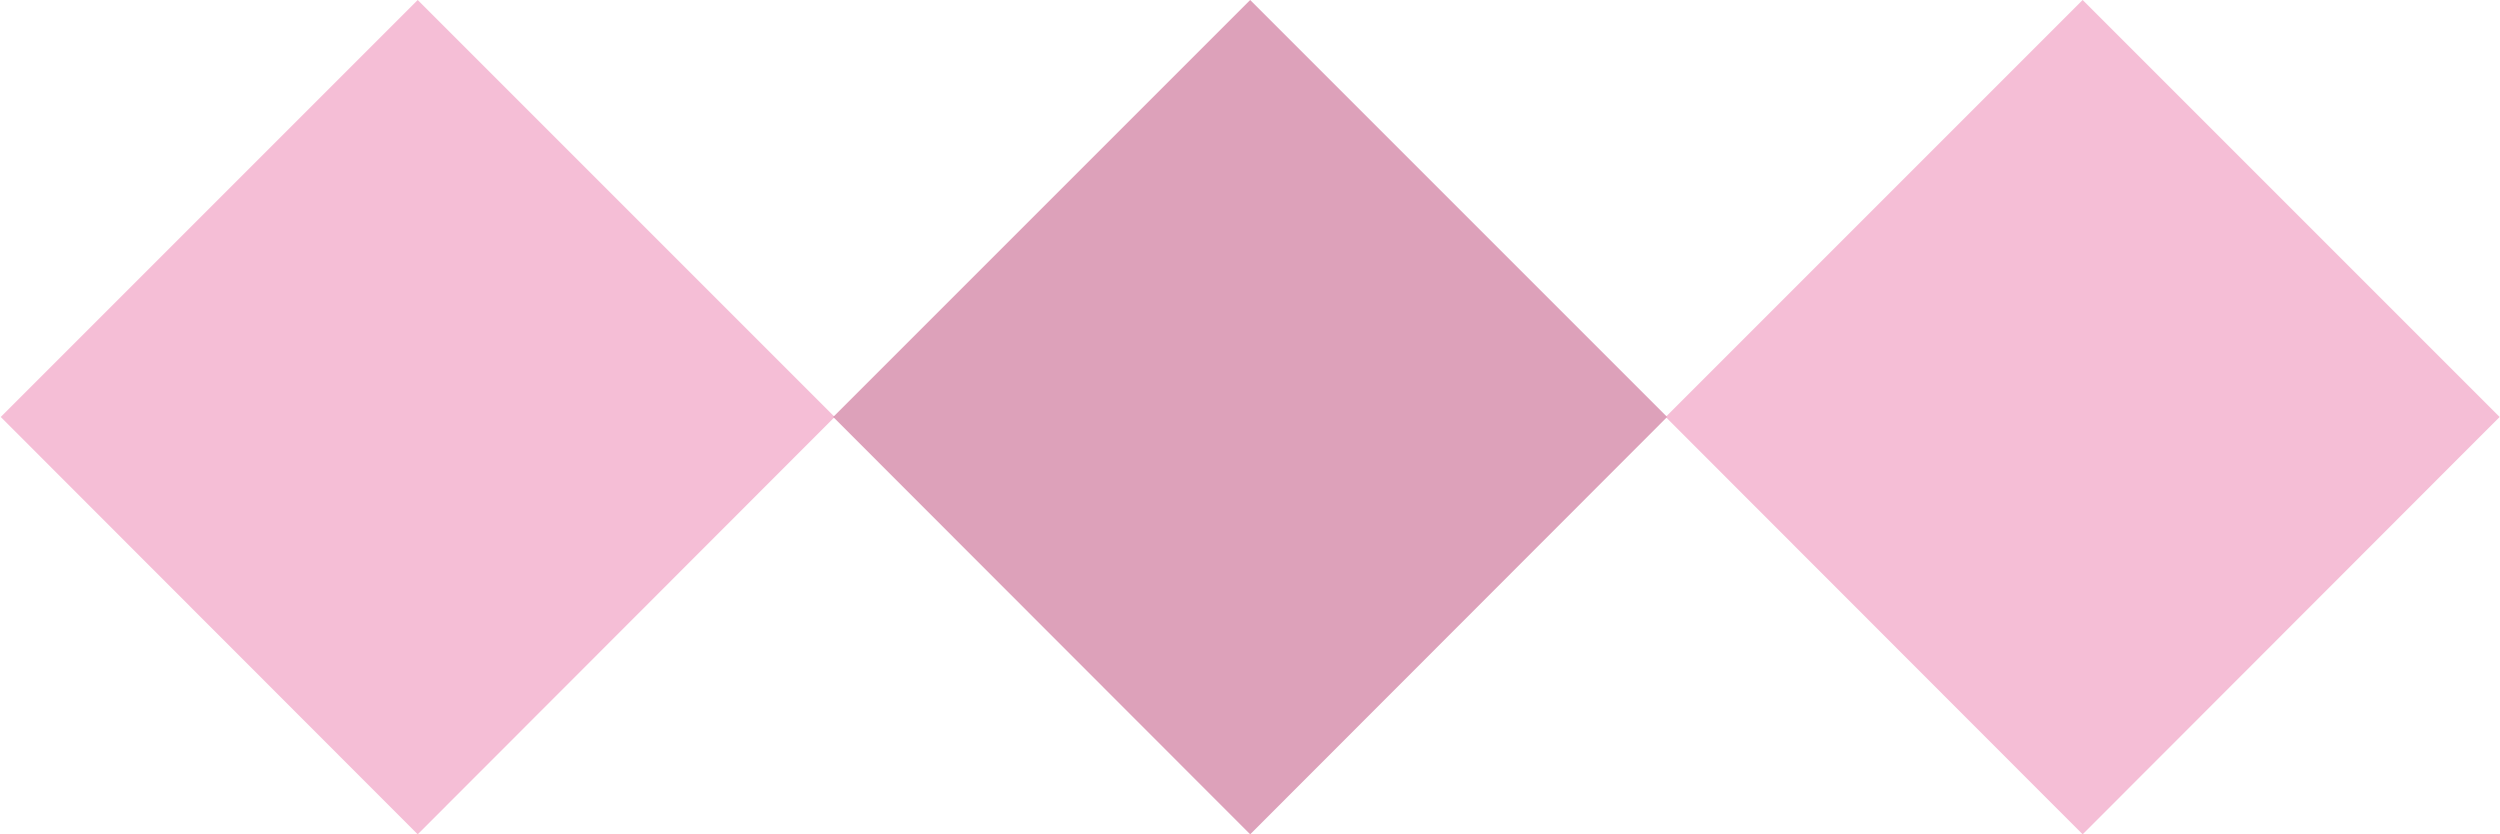
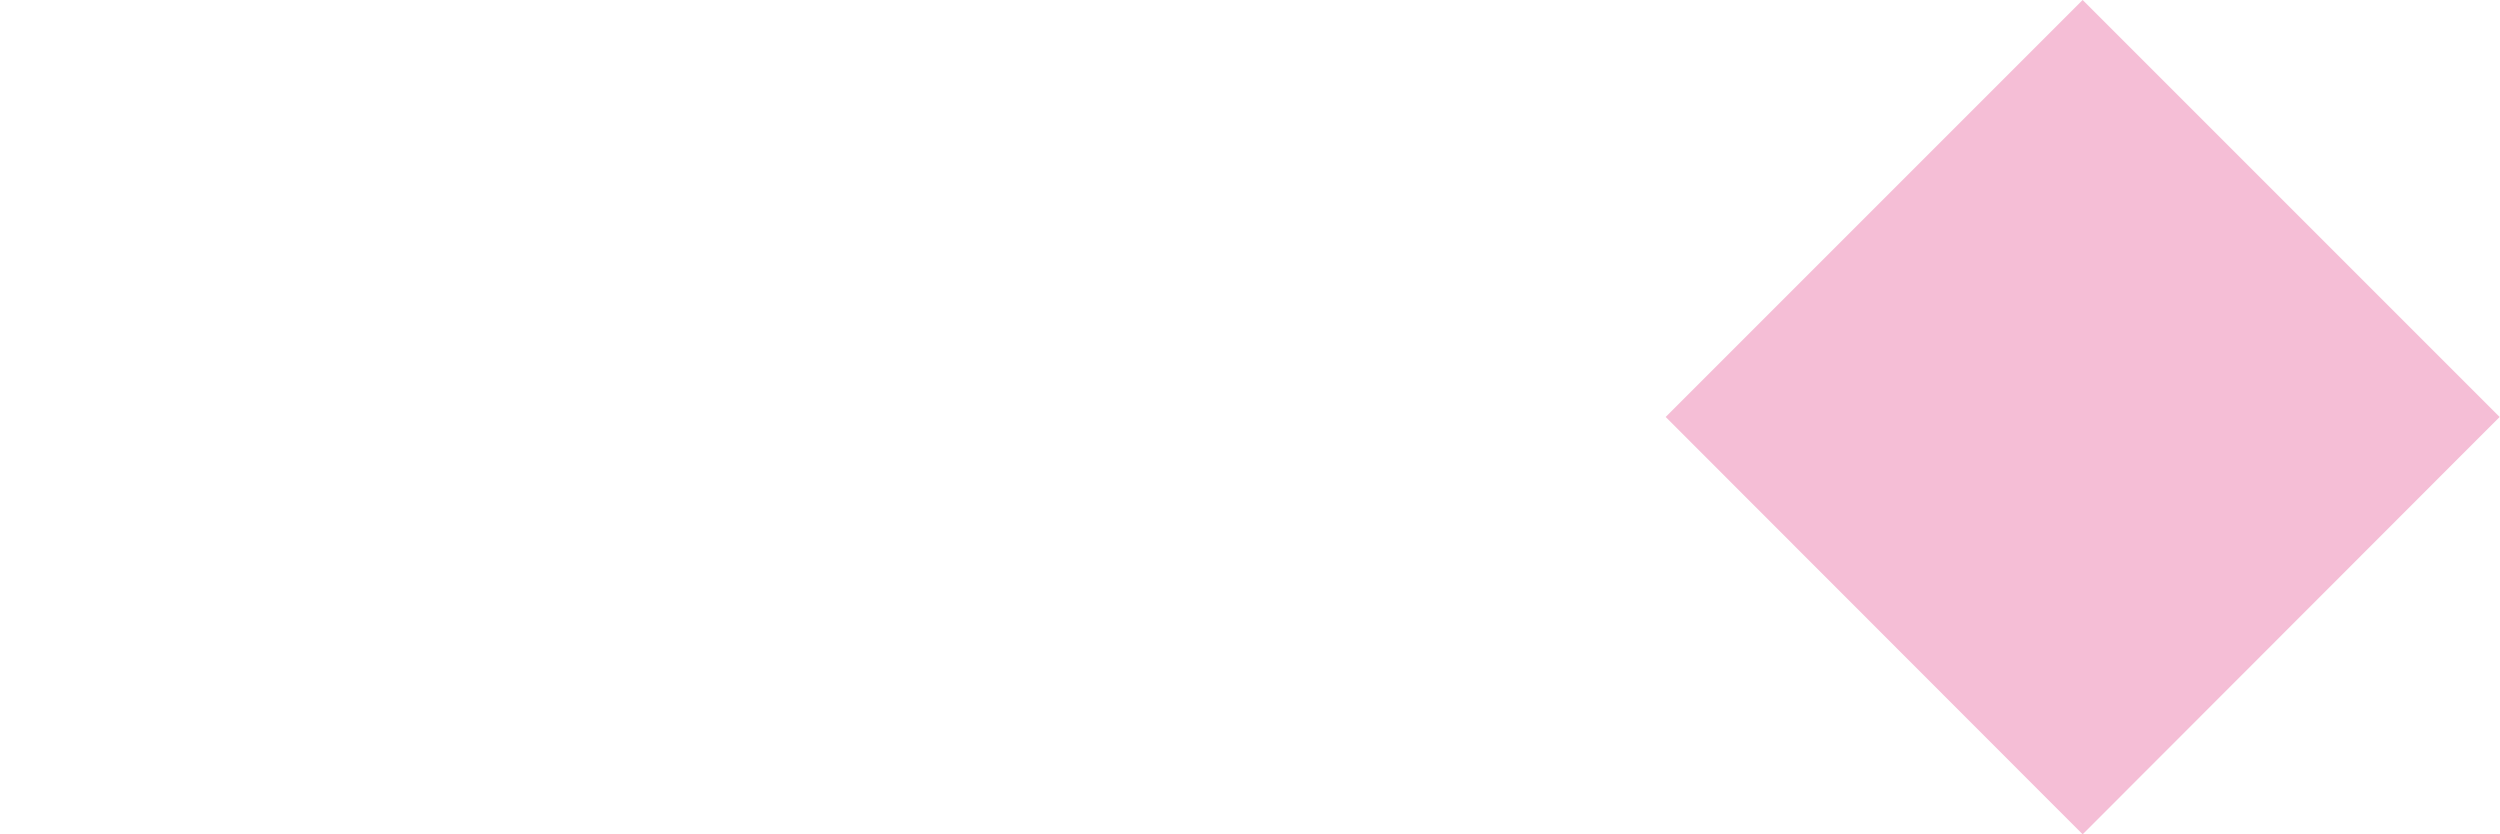
<svg xmlns="http://www.w3.org/2000/svg" id="deco_common02.svg" width="67.81" height="22.63" viewBox="0 0 67.81 22.63">
  <defs>
    <style>
      .cls-1 {
        fill: #ef93bb;
      }

      .cls-1, .cls-2 {
        fill-rule: evenodd;
        opacity: 0.6;
      }

      .cls-2 {
        fill: #c6628d;
      }
    </style>
  </defs>
-   <path id="長方形_565" data-name="長方形 565" class="cls-1" d="M1052.86,3315.03l11.31,11.31-11.31,11.32-11.31-11.32Z" transform="translate(-1041.53 -3315.03)" />
-   <path id="長方形_565-2" data-name="長方形 565" class="cls-2" d="M1075.44,3315.03l11.31,11.31-11.31,11.32-11.31-11.32Z" transform="translate(-1041.53 -3315.03)" />
  <path id="長方形_565-3" data-name="長方形 565" class="cls-1" d="M1098.02,3315.03l11.31,11.31-11.31,11.32-11.31-11.32Z" transform="translate(-1041.53 -3315.03)" />
</svg>